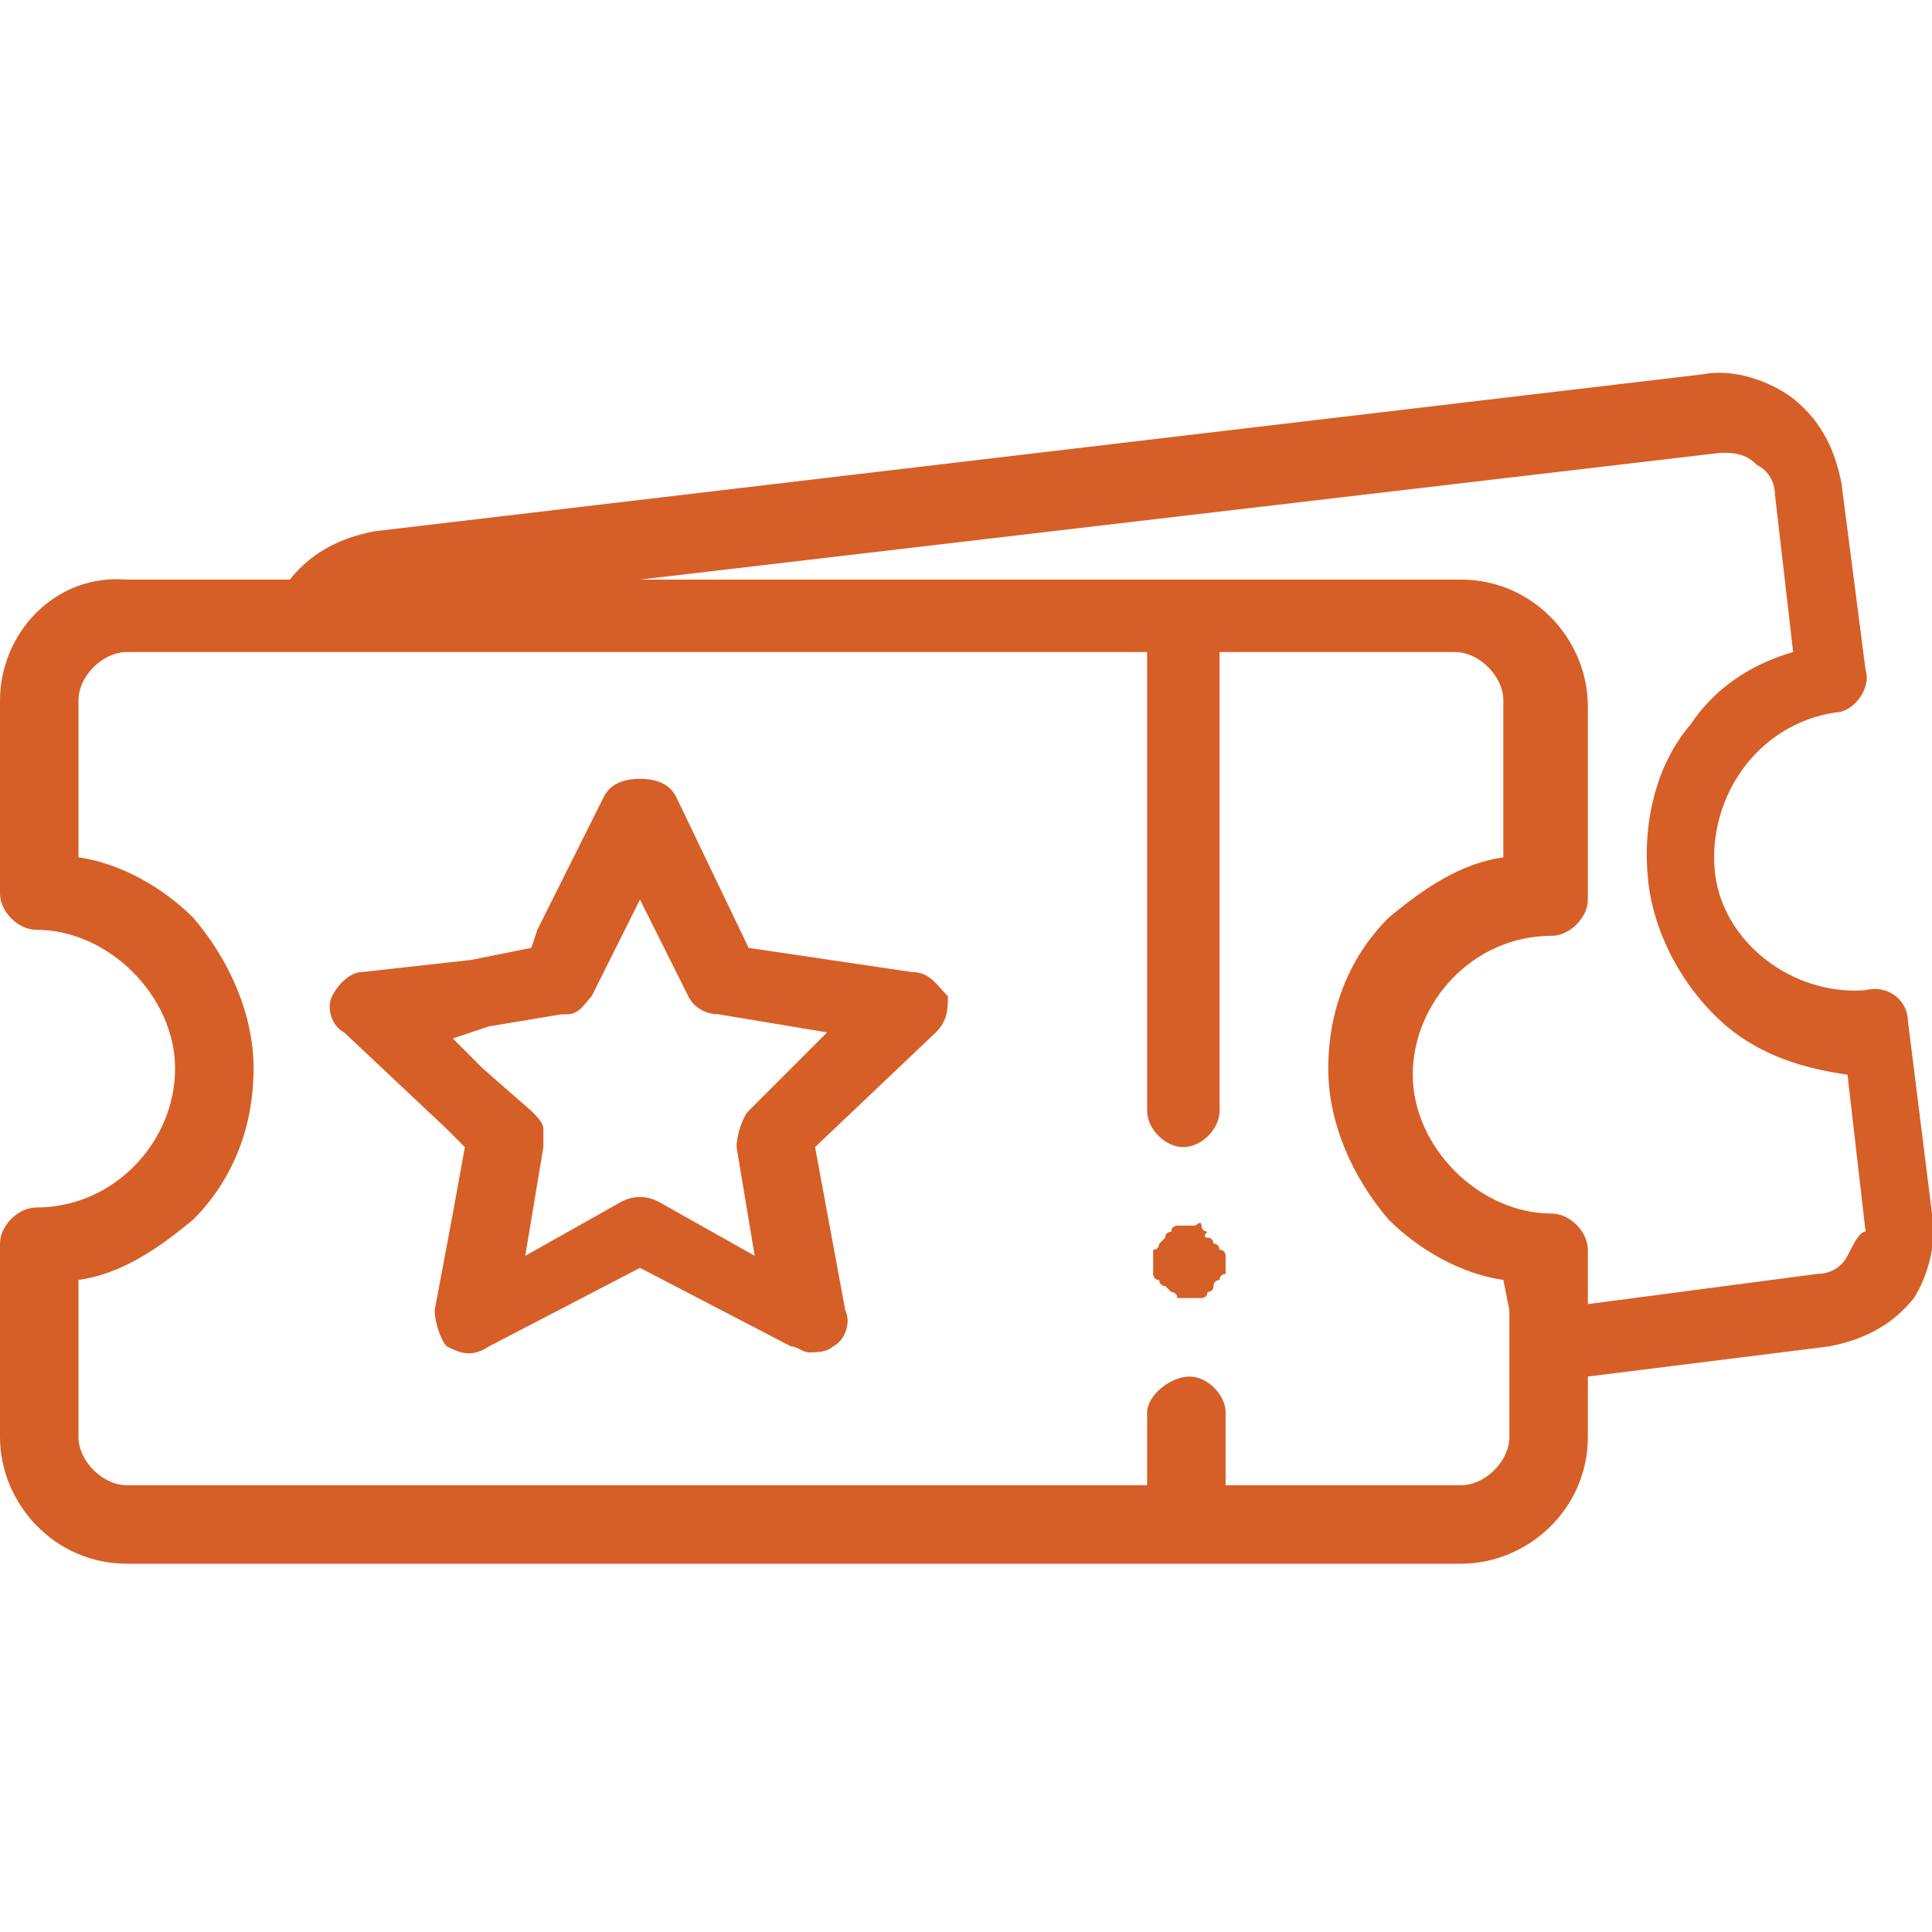
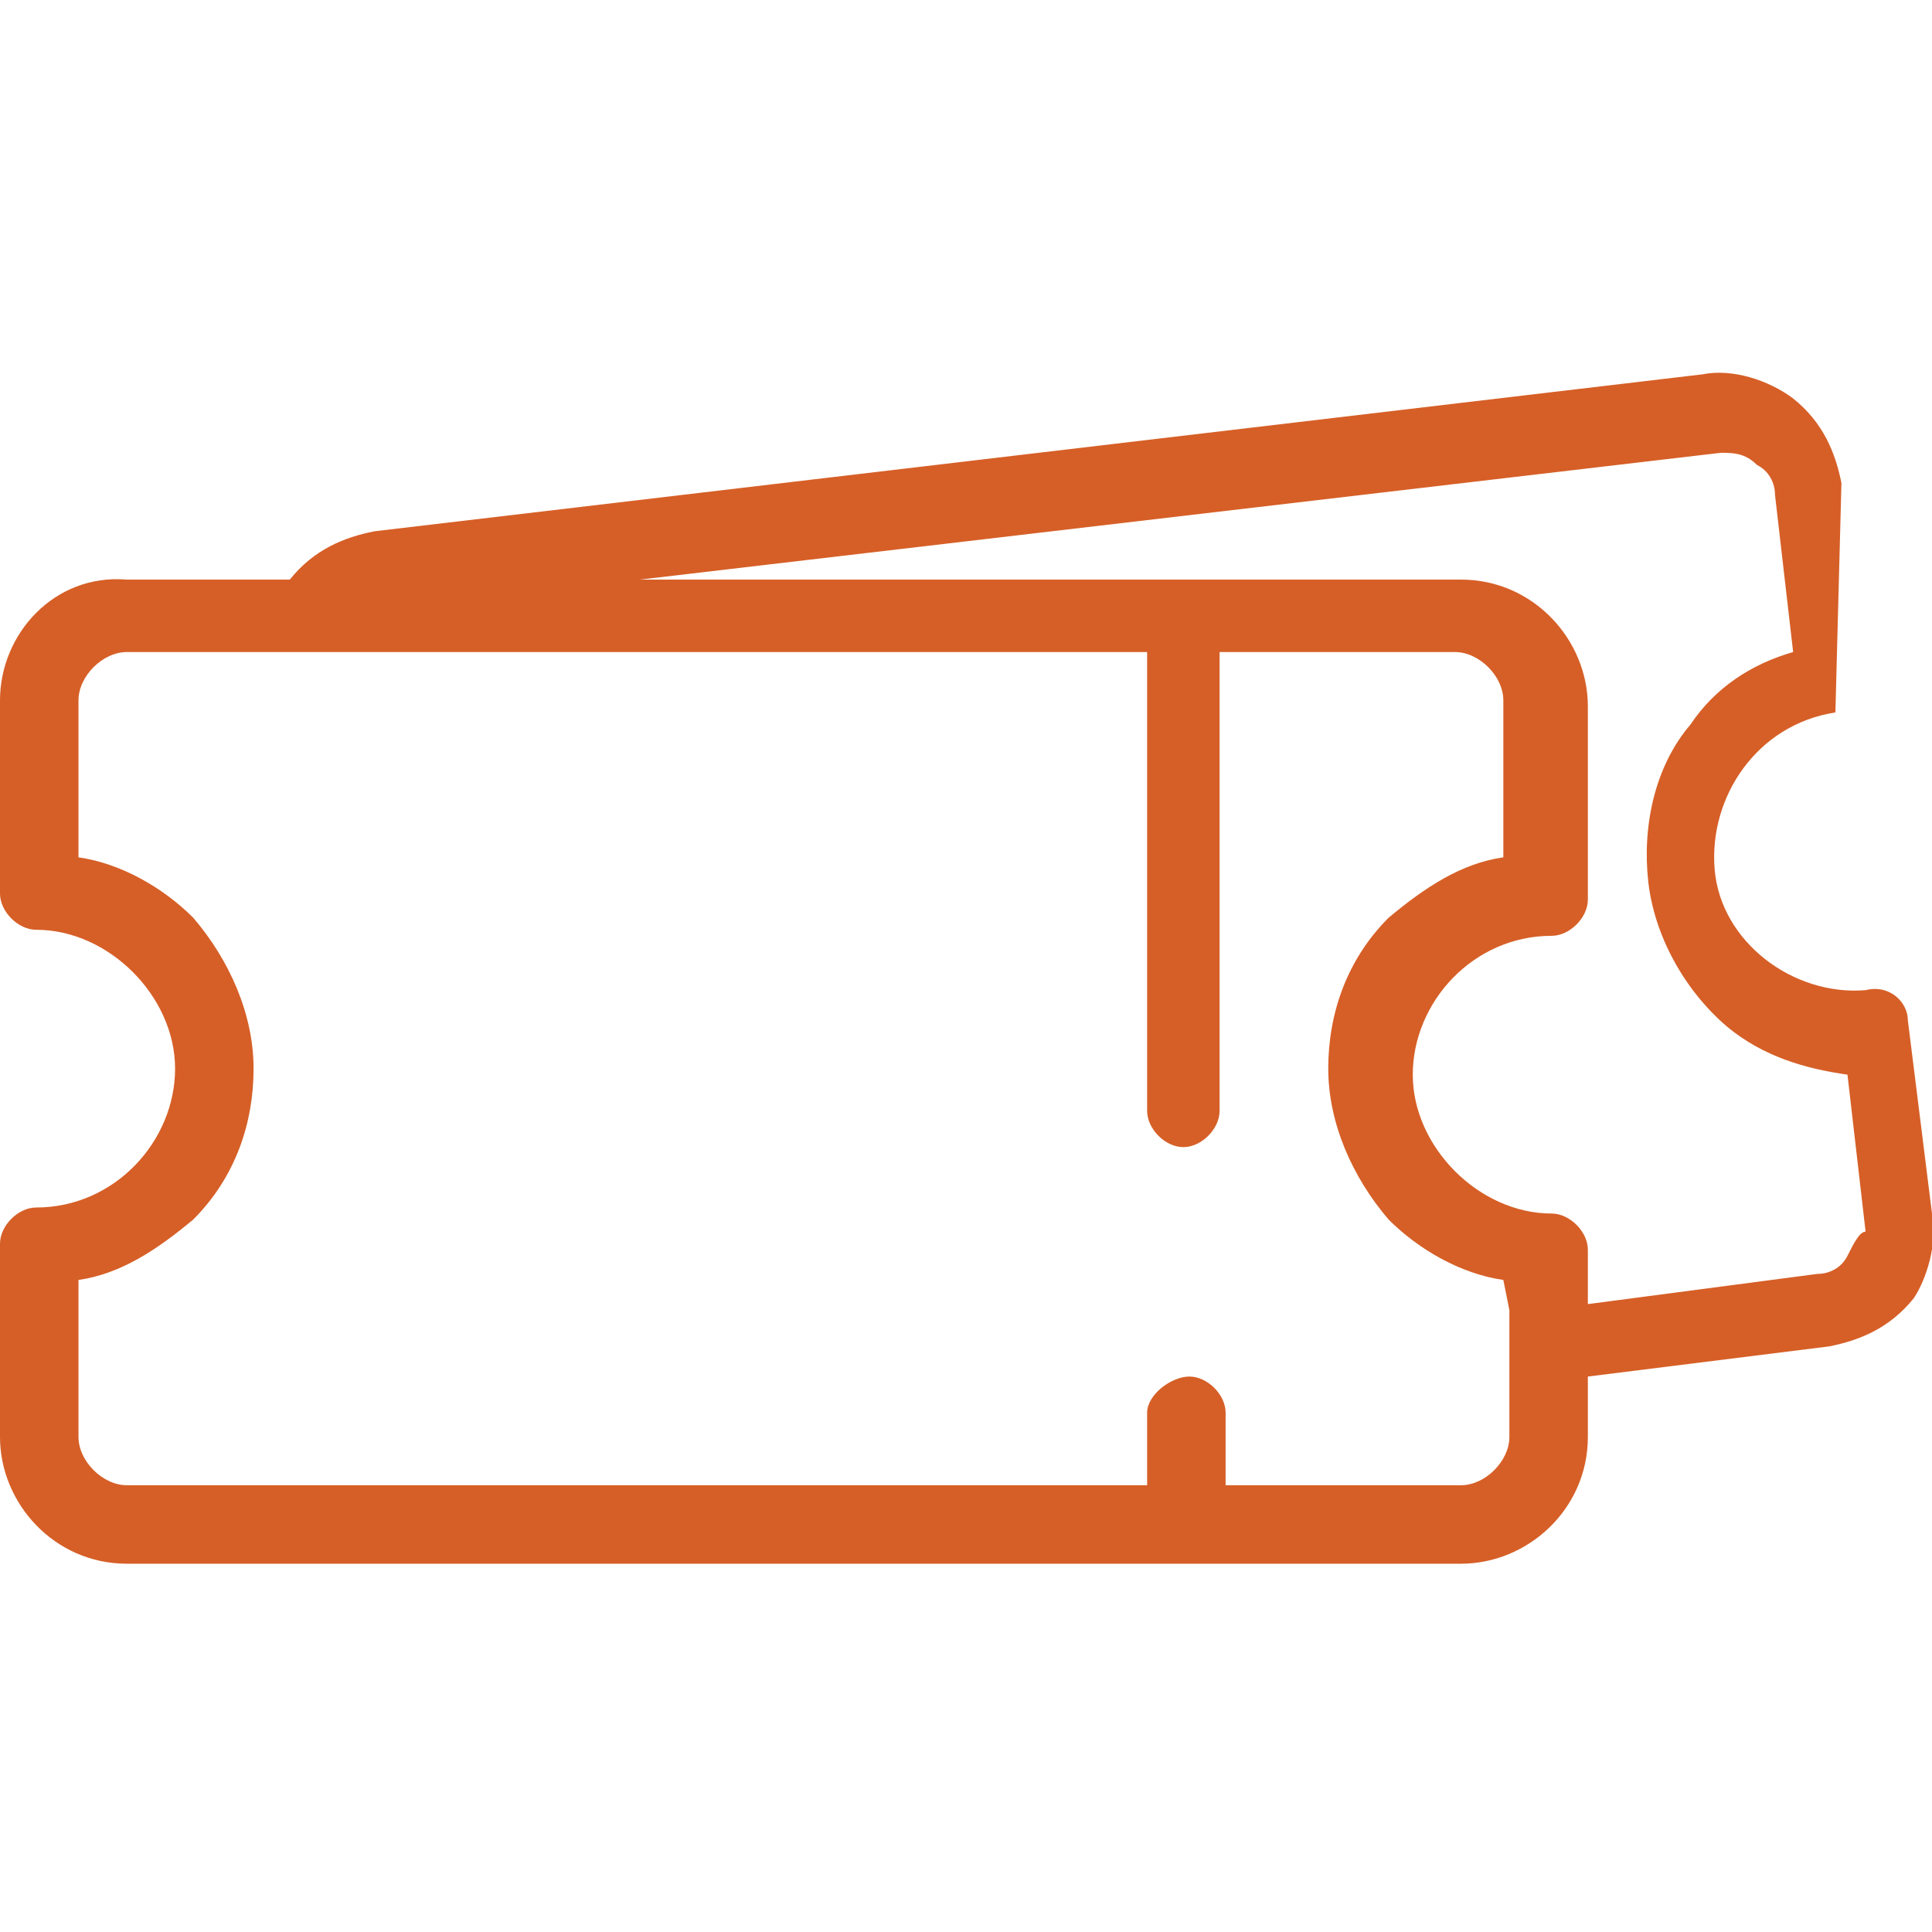
<svg xmlns="http://www.w3.org/2000/svg" version="1.1" id="Capa_1" x="0px" y="0px" viewBox="0 0 32 32" style="enable-background:new 0 0 32 32;" xml:space="preserve">
  <style type="text/css"> .st0{fill:#D65F27;} .st1{fill:#D66027;} </style>
  <g>
    <g>
      <g>
-         <path class="st0" d="M32,20.1l-0.4-3.2c0-0.3-0.3-0.6-0.7-0.5c-1.2,0.1-2.4-0.8-2.5-2c-0.1-1.2,0.7-2.4,2-2.6 c0.3,0,0.6-0.4,0.5-0.7L30.5,8c-0.1-0.5-0.3-1-0.8-1.4c-0.4-0.3-1-0.5-1.5-0.4l-22,2.6c-0.5,0.1-1,0.3-1.4,0.8H2.1 C0.9,9.5,0,10.5,0,11.6v3.2c0,0.3,0.3,0.6,0.6,0.6c1.2,0,2.3,1.1,2.3,2.3S1.9,20,0.6,20C0.3,20,0,20.3,0,20.6v3.2 c0,1.1,0.9,2.1,2.1,2.1h17.6h4.5c1.1,0,2.1-0.9,2.1-2.1v-1l4-0.5c0.5-0.1,1-0.3,1.4-0.8C31.9,21.2,32.1,20.6,32,20.1z M25,21.7 V23v0.8c0,0.4-0.4,0.8-0.8,0.8h-3.9v-1.1v-0.1c0-0.3-0.3-0.6-0.6-0.6S19,23.1,19,23.4v0.3v0.9h-7.6H6.8H2.1 c-0.4,0-0.8-0.4-0.8-0.8v-2.6c0.7-0.1,1.3-0.5,1.9-1c0.7-0.7,1-1.6,1-2.5s-0.4-1.8-1-2.5c-0.5-0.5-1.2-0.9-1.9-1v-2.6 c0-0.4,0.4-0.8,0.8-0.8h2.4h1.3H19v7.6c0,0.3,0.3,0.6,0.6,0.6s0.6-0.3,0.6-0.6v-7.6h3.9c0.4,0,0.8,0.4,0.8,0.8v2.6 c-0.7,0.1-1.3,0.5-1.9,1c-0.7,0.7-1,1.6-1,2.5s0.4,1.8,1,2.5c0.5,0.5,1.2,0.9,1.9,1L25,21.7L25,21.7z M30.6,20.8 c-0.1,0.2-0.3,0.3-0.5,0.3l-3.8,0.5v-0.9c0-0.3-0.3-0.6-0.6-0.6c-1.2,0-2.3-1.1-2.3-2.3s1-2.3,2.3-2.3c0.3,0,0.6-0.3,0.6-0.6 v-3.2c0-1.1-0.9-2.1-2.1-2.1h-4.5h-9.1l17.9-2.1c0.2,0,0.4,0,0.6,0.2c0.2,0.1,0.3,0.3,0.3,0.5l0.3,2.6c-0.7,0.2-1.3,0.6-1.7,1.2 c-0.6,0.7-0.8,1.7-0.7,2.6s0.6,1.8,1.3,2.4c0.6,0.5,1.3,0.7,2,0.8l0.3,2.6C30.8,20.4,30.7,20.6,30.6,20.8z" />
-         <path class="st0" d="M20.2,20.7c0,0,0-0.1-0.1-0.1c0,0,0-0.1-0.1-0.1S20,20.4,20,20.4c0,0-0.1,0-0.1-0.1s-0.1,0-0.1,0 c-0.1,0-0.2,0-0.2,0c0,0-0.1,0-0.1,0c0,0-0.1,0-0.1,0.1c0,0-0.1,0-0.1,0.1c0,0-0.1,0.1-0.1,0.1c0,0,0,0.1-0.1,0.1 c0,0,0,0.1,0,0.1s0,0.1,0,0.1c0,0,0,0.1,0,0.1s0,0.1,0,0.1c0,0,0,0.1,0.1,0.1c0,0,0,0.1,0.1,0.1c0,0,0.1,0.1,0.1,0.1 c0,0,0.1,0,0.1,0.1c0,0,0.1,0,0.1,0c0,0,0.1,0,0.1,0c0,0,0.1,0,0.1,0c0,0,0.1,0,0.1,0s0.1,0,0.1-0.1c0,0,0.1,0,0.1-0.1 s0.1-0.1,0.1-0.1c0,0,0-0.1,0.1-0.1c0,0,0-0.1,0-0.1c0,0,0-0.1,0-0.1c0,0,0-0.1,0-0.1S20.3,20.7,20.2,20.7z" />
-         <path class="st0" d="M15.1,16.1l-2.7-0.4l-1.2-2.5c-0.1-0.2-0.3-0.3-0.6-0.3S10.1,13,10,13.2l-1.1,2.2l-0.1,0.3l-1,0.2L6,16.1 c-0.2,0-0.4,0.2-0.5,0.4s0,0.5,0.2,0.6l1.7,1.6l0.3,0.3l-0.2,1.1l-0.3,1.6c0,0.2,0.1,0.5,0.2,0.6c0.2,0.1,0.4,0.2,0.7,0l2.5-1.3 l2.5,1.3c0.1,0,0.2,0.1,0.3,0.1c0.1,0,0.3,0,0.4-0.1c0.2-0.1,0.3-0.4,0.2-0.6l-0.5-2.7l2-1.9c0.2-0.2,0.2-0.4,0.2-0.6 C15.5,16.3,15.4,16.1,15.1,16.1z M12.4,18.4c-0.1,0.1-0.2,0.4-0.2,0.6l0.3,1.8l-1.6-0.9c-0.2-0.1-0.4-0.1-0.6,0l-1.6,0.9L9,19 c0-0.1,0-0.2,0-0.3c0-0.1-0.1-0.2-0.2-0.3L8,17.7l-0.5-0.5L8.1,17l1.2-0.2c0,0,0,0,0.1,0c0.2,0,0.3-0.2,0.4-0.3l0.8-1.6l0.8,1.6 c0.1,0.2,0.3,0.3,0.5,0.3l1.8,0.3L12.4,18.4z" />
+         <path class="st0" d="M32,20.1l-0.4-3.2c0-0.3-0.3-0.6-0.7-0.5c-1.2,0.1-2.4-0.8-2.5-2c-0.1-1.2,0.7-2.4,2-2.6 L30.5,8c-0.1-0.5-0.3-1-0.8-1.4c-0.4-0.3-1-0.5-1.5-0.4l-22,2.6c-0.5,0.1-1,0.3-1.4,0.8H2.1 C0.9,9.5,0,10.5,0,11.6v3.2c0,0.3,0.3,0.6,0.6,0.6c1.2,0,2.3,1.1,2.3,2.3S1.9,20,0.6,20C0.3,20,0,20.3,0,20.6v3.2 c0,1.1,0.9,2.1,2.1,2.1h17.6h4.5c1.1,0,2.1-0.9,2.1-2.1v-1l4-0.5c0.5-0.1,1-0.3,1.4-0.8C31.9,21.2,32.1,20.6,32,20.1z M25,21.7 V23v0.8c0,0.4-0.4,0.8-0.8,0.8h-3.9v-1.1v-0.1c0-0.3-0.3-0.6-0.6-0.6S19,23.1,19,23.4v0.3v0.9h-7.6H6.8H2.1 c-0.4,0-0.8-0.4-0.8-0.8v-2.6c0.7-0.1,1.3-0.5,1.9-1c0.7-0.7,1-1.6,1-2.5s-0.4-1.8-1-2.5c-0.5-0.5-1.2-0.9-1.9-1v-2.6 c0-0.4,0.4-0.8,0.8-0.8h2.4h1.3H19v7.6c0,0.3,0.3,0.6,0.6,0.6s0.6-0.3,0.6-0.6v-7.6h3.9c0.4,0,0.8,0.4,0.8,0.8v2.6 c-0.7,0.1-1.3,0.5-1.9,1c-0.7,0.7-1,1.6-1,2.5s0.4,1.8,1,2.5c0.5,0.5,1.2,0.9,1.9,1L25,21.7L25,21.7z M30.6,20.8 c-0.1,0.2-0.3,0.3-0.5,0.3l-3.8,0.5v-0.9c0-0.3-0.3-0.6-0.6-0.6c-1.2,0-2.3-1.1-2.3-2.3s1-2.3,2.3-2.3c0.3,0,0.6-0.3,0.6-0.6 v-3.2c0-1.1-0.9-2.1-2.1-2.1h-4.5h-9.1l17.9-2.1c0.2,0,0.4,0,0.6,0.2c0.2,0.1,0.3,0.3,0.3,0.5l0.3,2.6c-0.7,0.2-1.3,0.6-1.7,1.2 c-0.6,0.7-0.8,1.7-0.7,2.6s0.6,1.8,1.3,2.4c0.6,0.5,1.3,0.7,2,0.8l0.3,2.6C30.8,20.4,30.7,20.6,30.6,20.8z" />
      </g>
    </g>
  </g>
</svg>